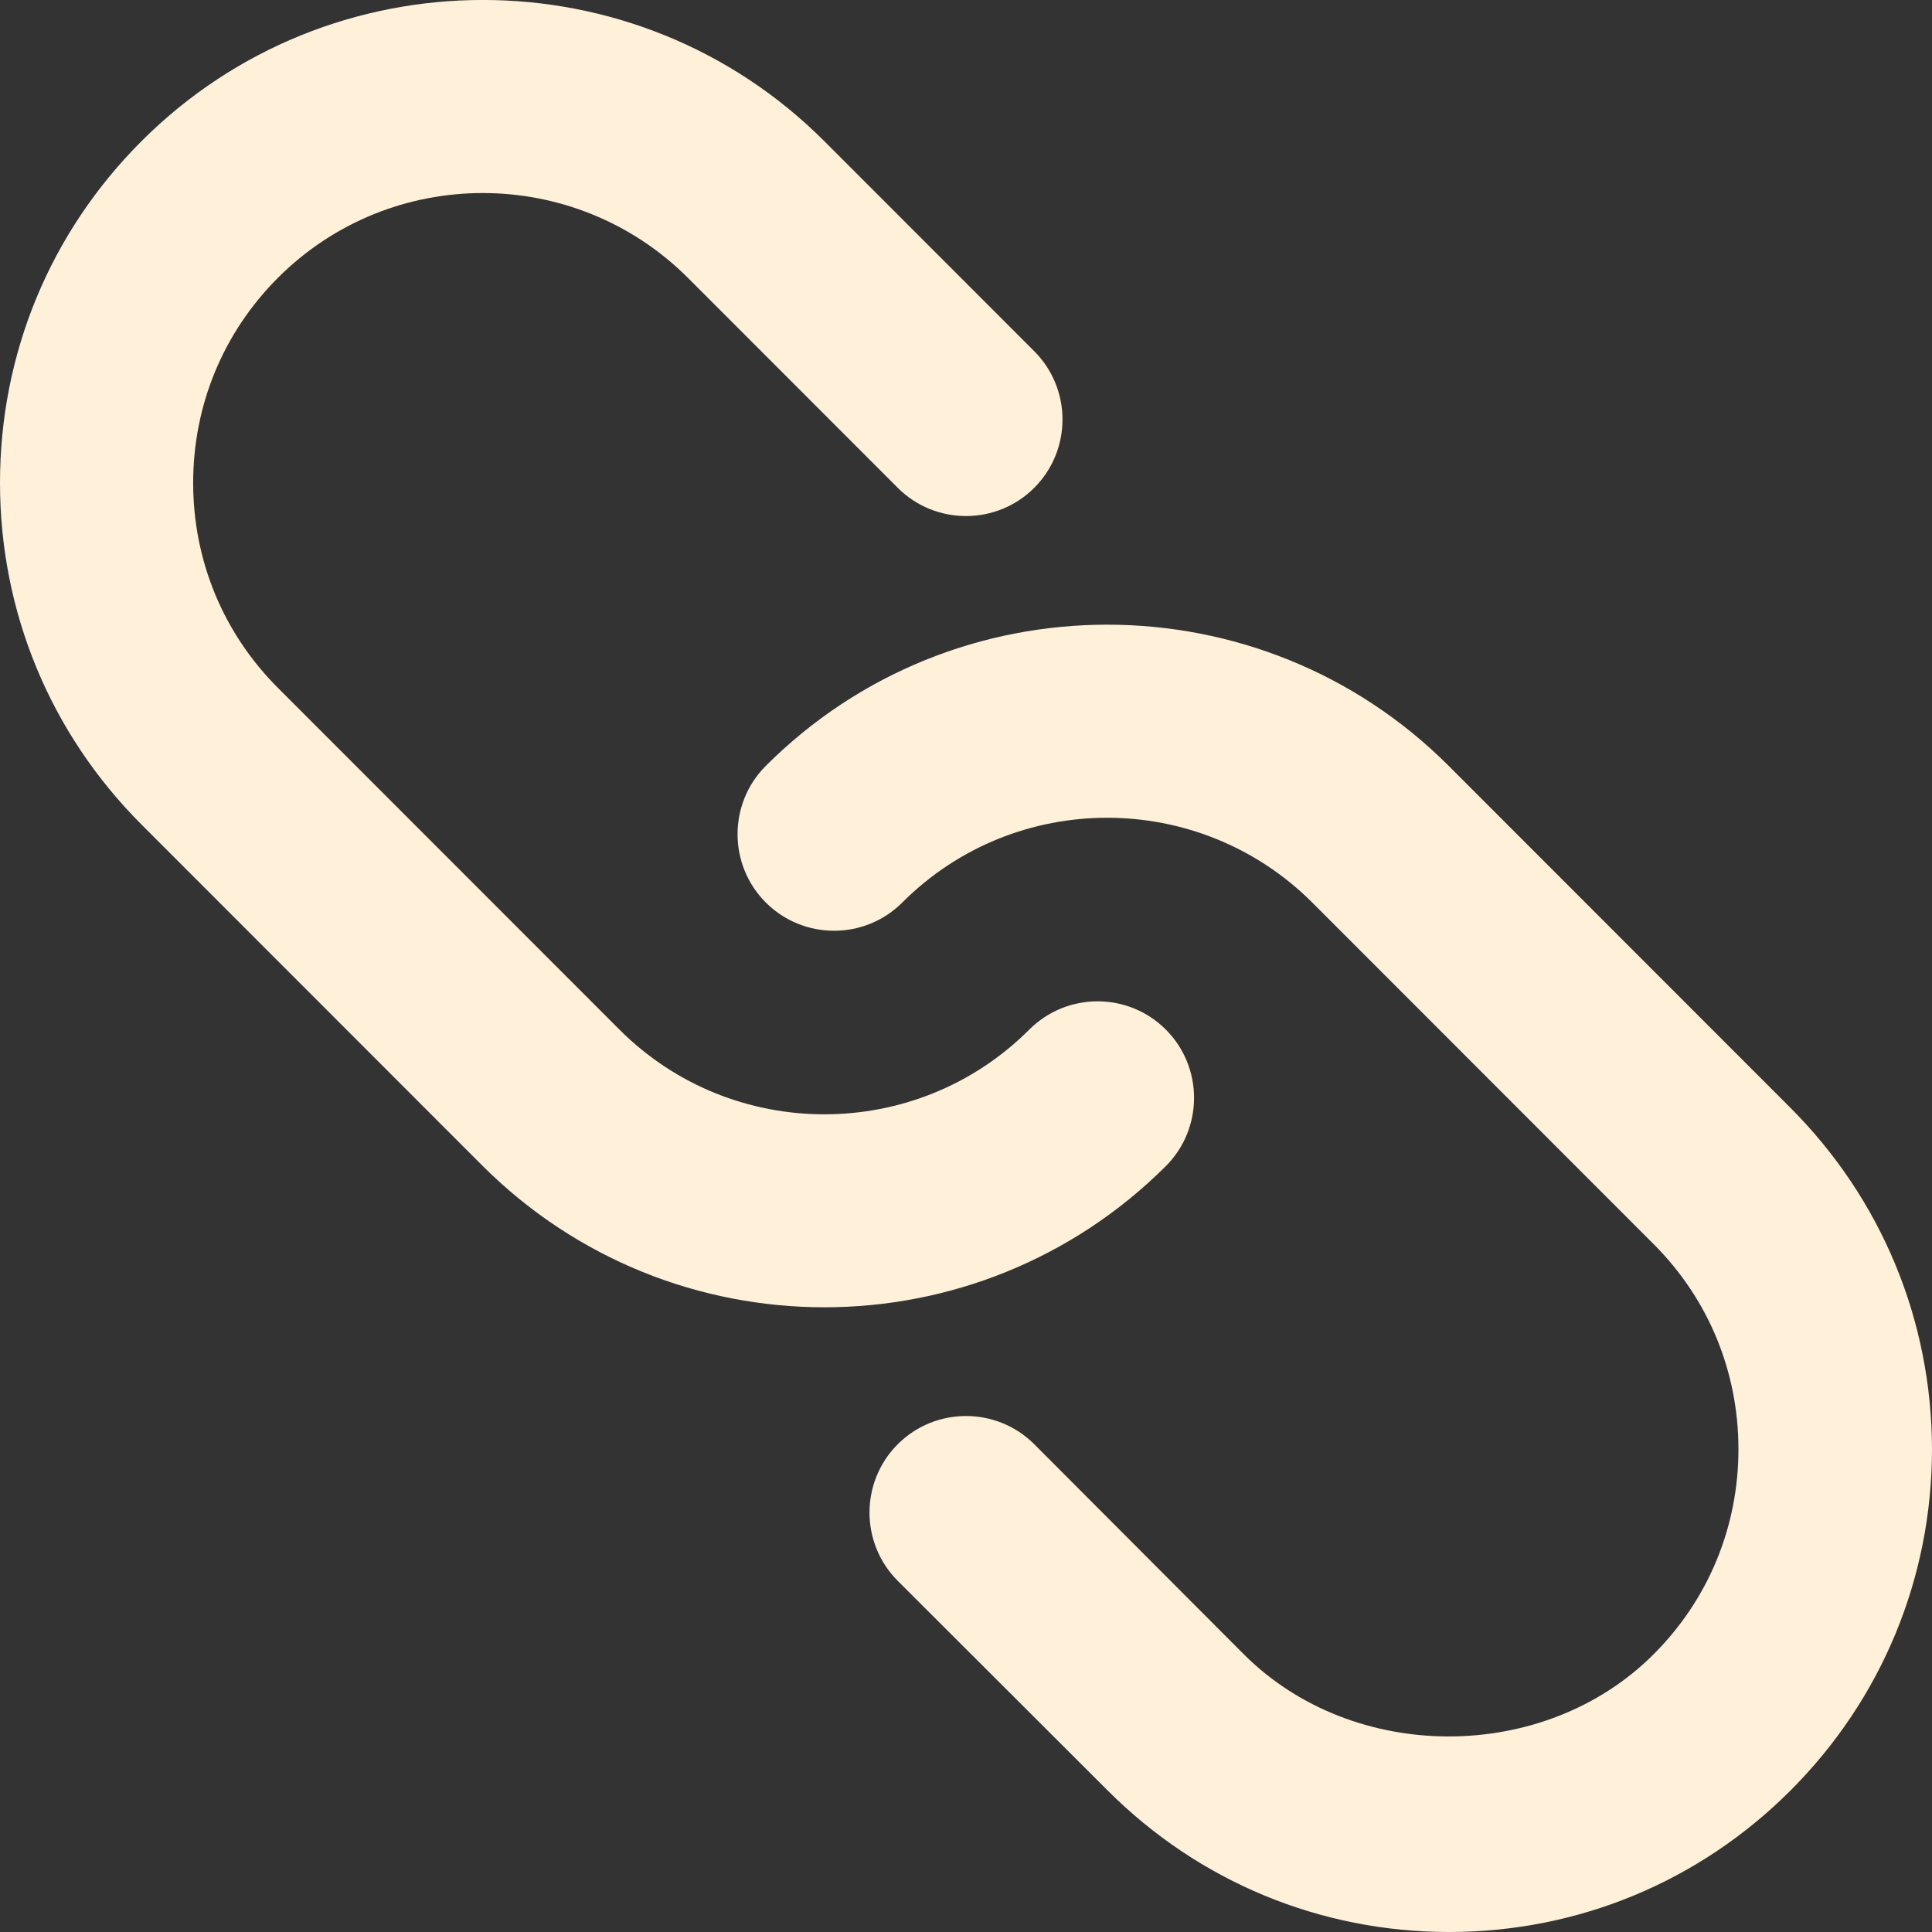
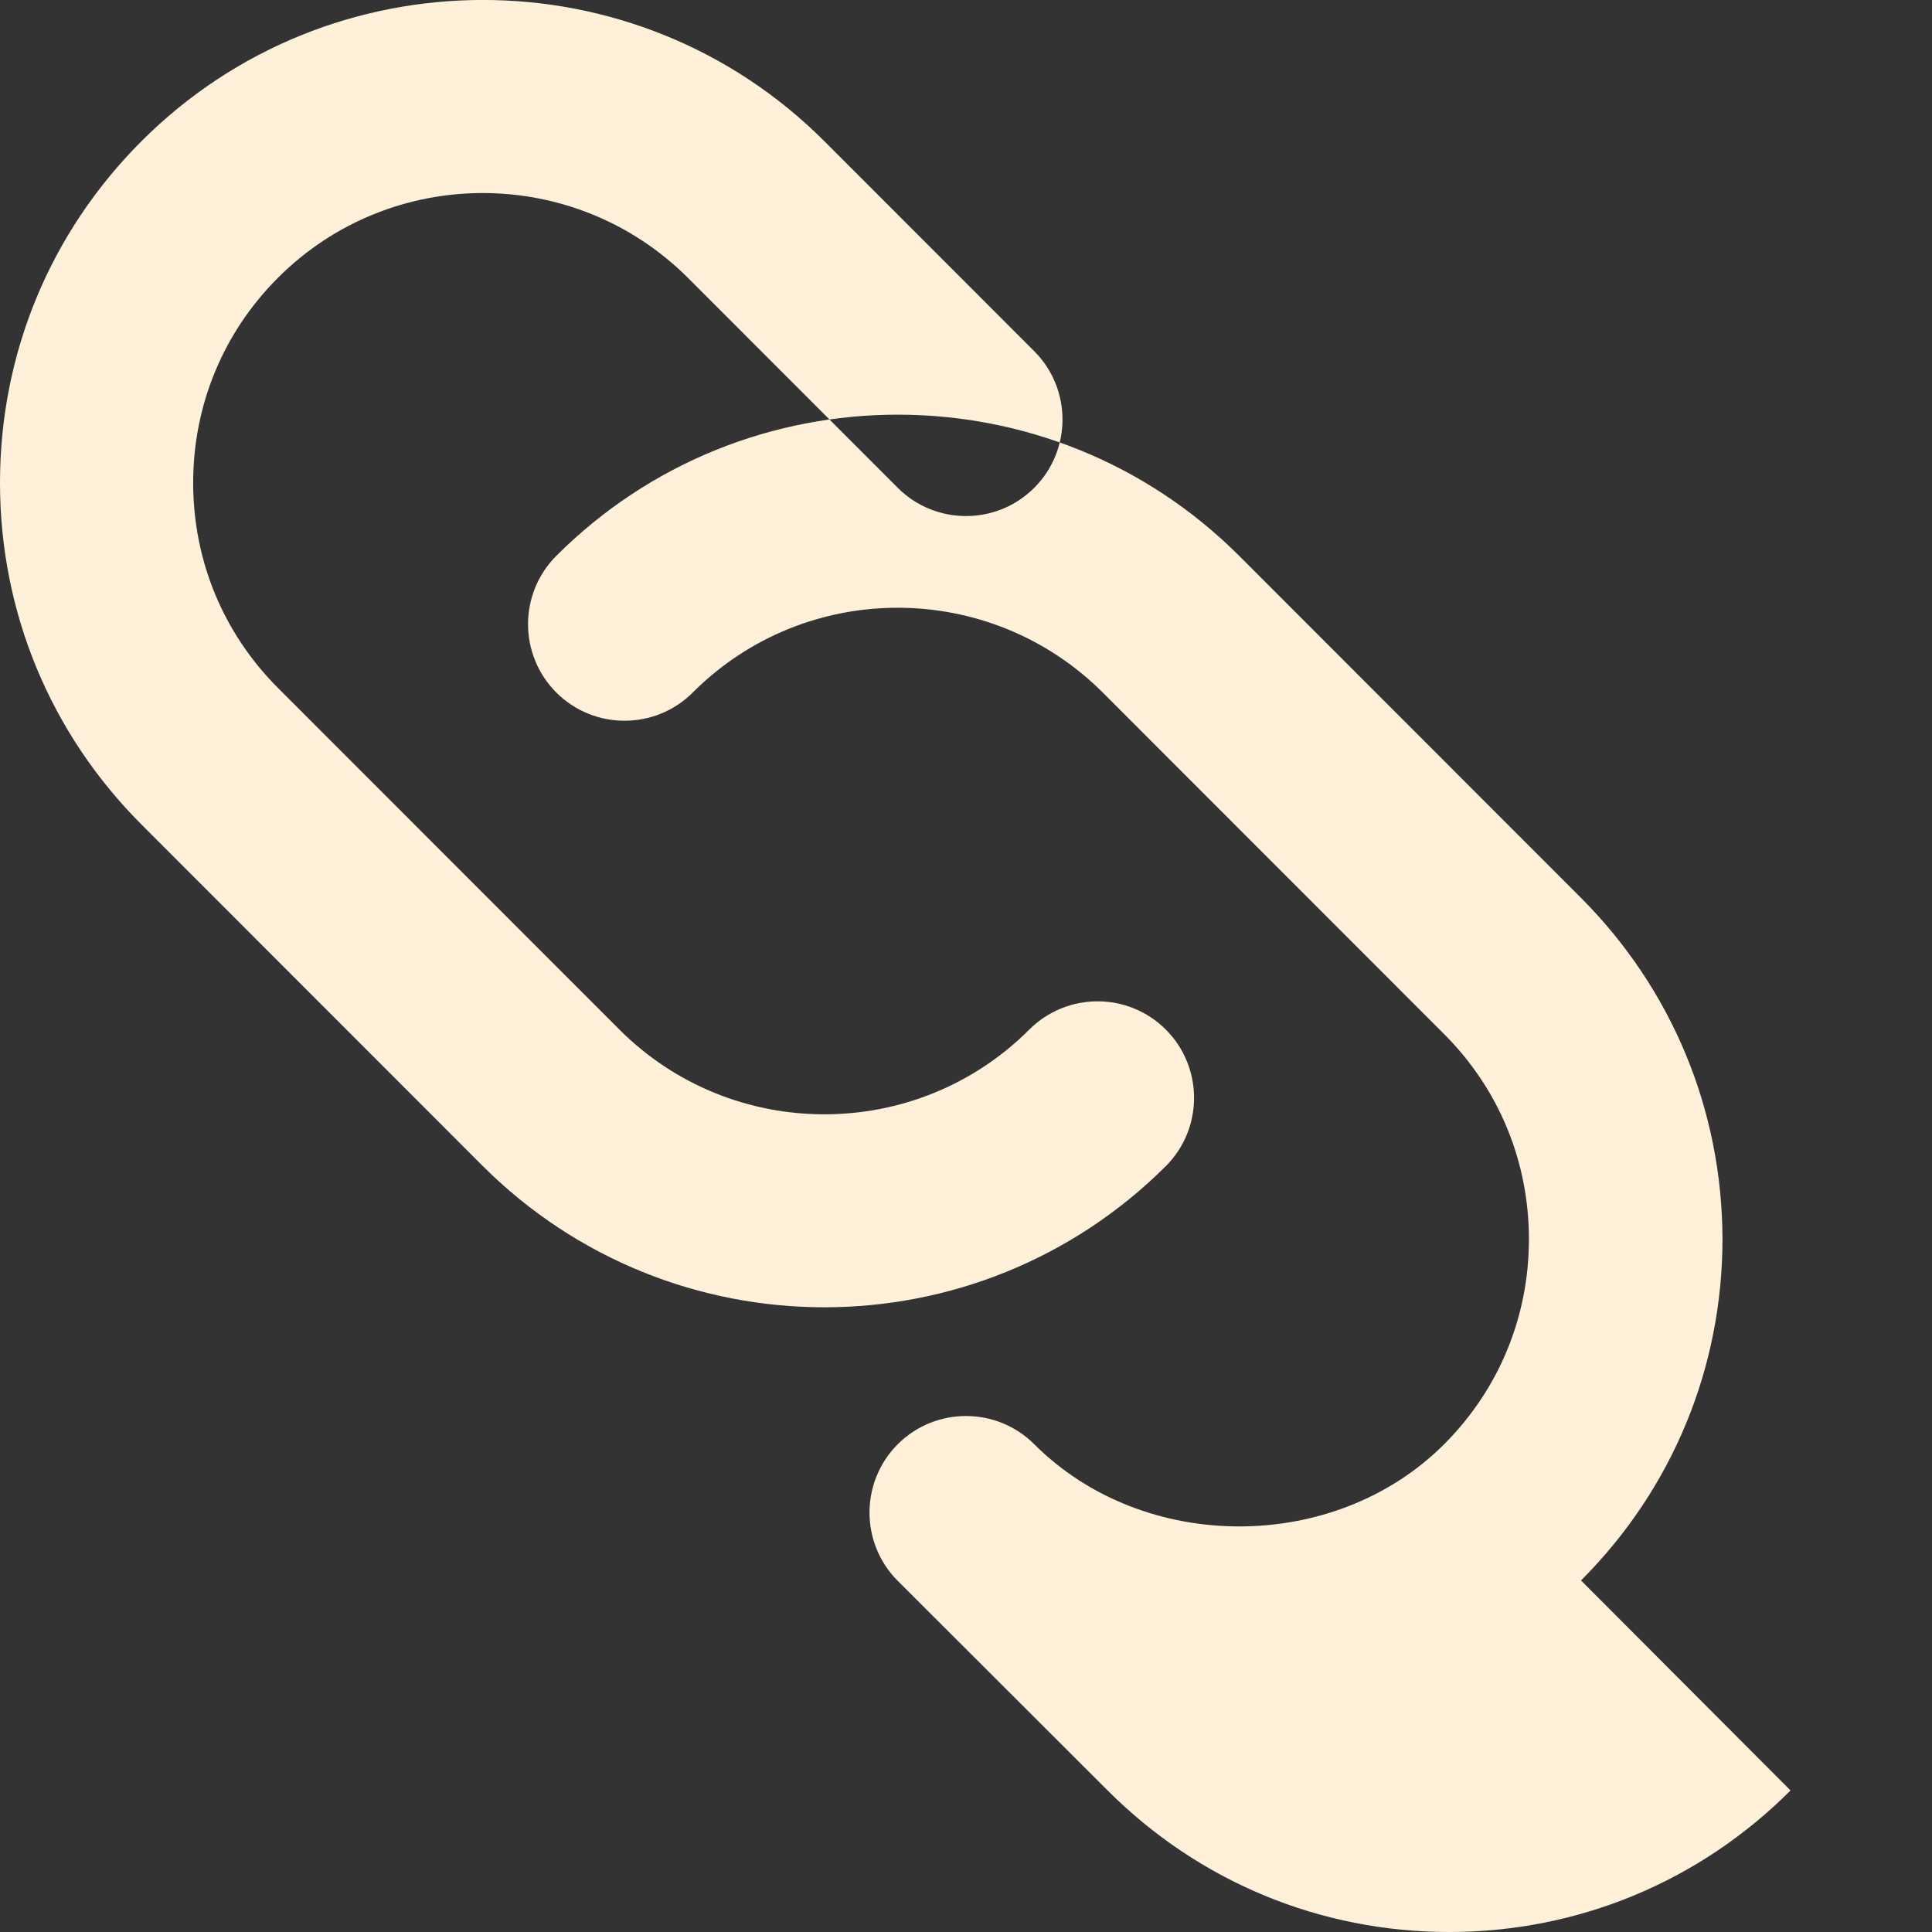
<svg xmlns="http://www.w3.org/2000/svg" viewBox="0 0 54 54">
  <rect x="0" y="0" width="54" height="54" fill="#333333" stroke="none" />
-   <path fill-rule="evenodd" fill="#fff1d9" d="M50.046 50.044C47.496 52.596 44.105 54 40.503 54c-3.603 0-6.993-1.404-9.544-3.956l-5.867-5.859c-1.052-1.053-1.052-2.765 0-3.818 1.052-1.052 2.764-1.052 3.816 0l5.856 5.87c3.06 3.063 8.396 3.063 11.456 0 1.531-1.531 2.37-3.562 2.37-5.732 0-2.169-.839-4.2-2.37-5.731l-9.543-9.549c-3.167-3.158-8.301-3.158-11.457 0-1.052 1.053-2.763 1.053-3.816 0-1.052-1.053-1.052-2.765 0-3.818 5.261-5.263 13.827-5.263 19.088 0l9.544 9.549c2.55 2.552 3.953 5.934 3.964 9.539 0 3.605-1.403 6.997-3.954 9.549zm-24.954-36.41l-5.866-5.87c-3.167-3.158-8.301-3.158-11.457 0-1.531 1.532-2.37 3.563-2.37 5.732s.839 4.2 2.37 5.732l9.544 9.549c3.156 3.158 8.3 3.158 11.456 0 1.053-1.053 2.764-1.053 3.816 0 1.052 1.052 1.052 2.764 0 3.817-2.636 2.627-6.09 3.945-9.544 3.945-3.454 0-6.908-1.318-9.544-3.945l-9.543-9.549C1.403 20.493 0 17.101 0 13.496 0 9.88 1.403 6.499 3.954 3.947c5.26-5.264 13.826-5.264 19.087 0l5.867 5.87c1.052 1.053 1.052 2.764 0 3.817-1.052 1.053-2.764 1.053-3.816 0z" />
+   <path fill-rule="evenodd" fill="#fff1d9" d="M50.046 50.044C47.496 52.596 44.105 54 40.503 54c-3.603 0-6.993-1.404-9.544-3.956l-5.867-5.859c-1.052-1.053-1.052-2.765 0-3.818 1.052-1.052 2.764-1.052 3.816 0c3.06 3.063 8.396 3.063 11.456 0 1.531-1.531 2.37-3.562 2.37-5.732 0-2.169-.839-4.2-2.37-5.731l-9.543-9.549c-3.167-3.158-8.301-3.158-11.457 0-1.052 1.053-2.763 1.053-3.816 0-1.052-1.053-1.052-2.765 0-3.818 5.261-5.263 13.827-5.263 19.088 0l9.544 9.549c2.55 2.552 3.953 5.934 3.964 9.539 0 3.605-1.403 6.997-3.954 9.549zm-24.954-36.41l-5.866-5.87c-3.167-3.158-8.301-3.158-11.457 0-1.531 1.532-2.37 3.563-2.37 5.732s.839 4.2 2.37 5.732l9.544 9.549c3.156 3.158 8.3 3.158 11.456 0 1.053-1.053 2.764-1.053 3.816 0 1.052 1.052 1.052 2.764 0 3.817-2.636 2.627-6.09 3.945-9.544 3.945-3.454 0-6.908-1.318-9.544-3.945l-9.543-9.549C1.403 20.493 0 17.101 0 13.496 0 9.88 1.403 6.499 3.954 3.947c5.26-5.264 13.826-5.264 19.087 0l5.867 5.87c1.052 1.053 1.052 2.764 0 3.817-1.052 1.053-2.764 1.053-3.816 0z" />
</svg>